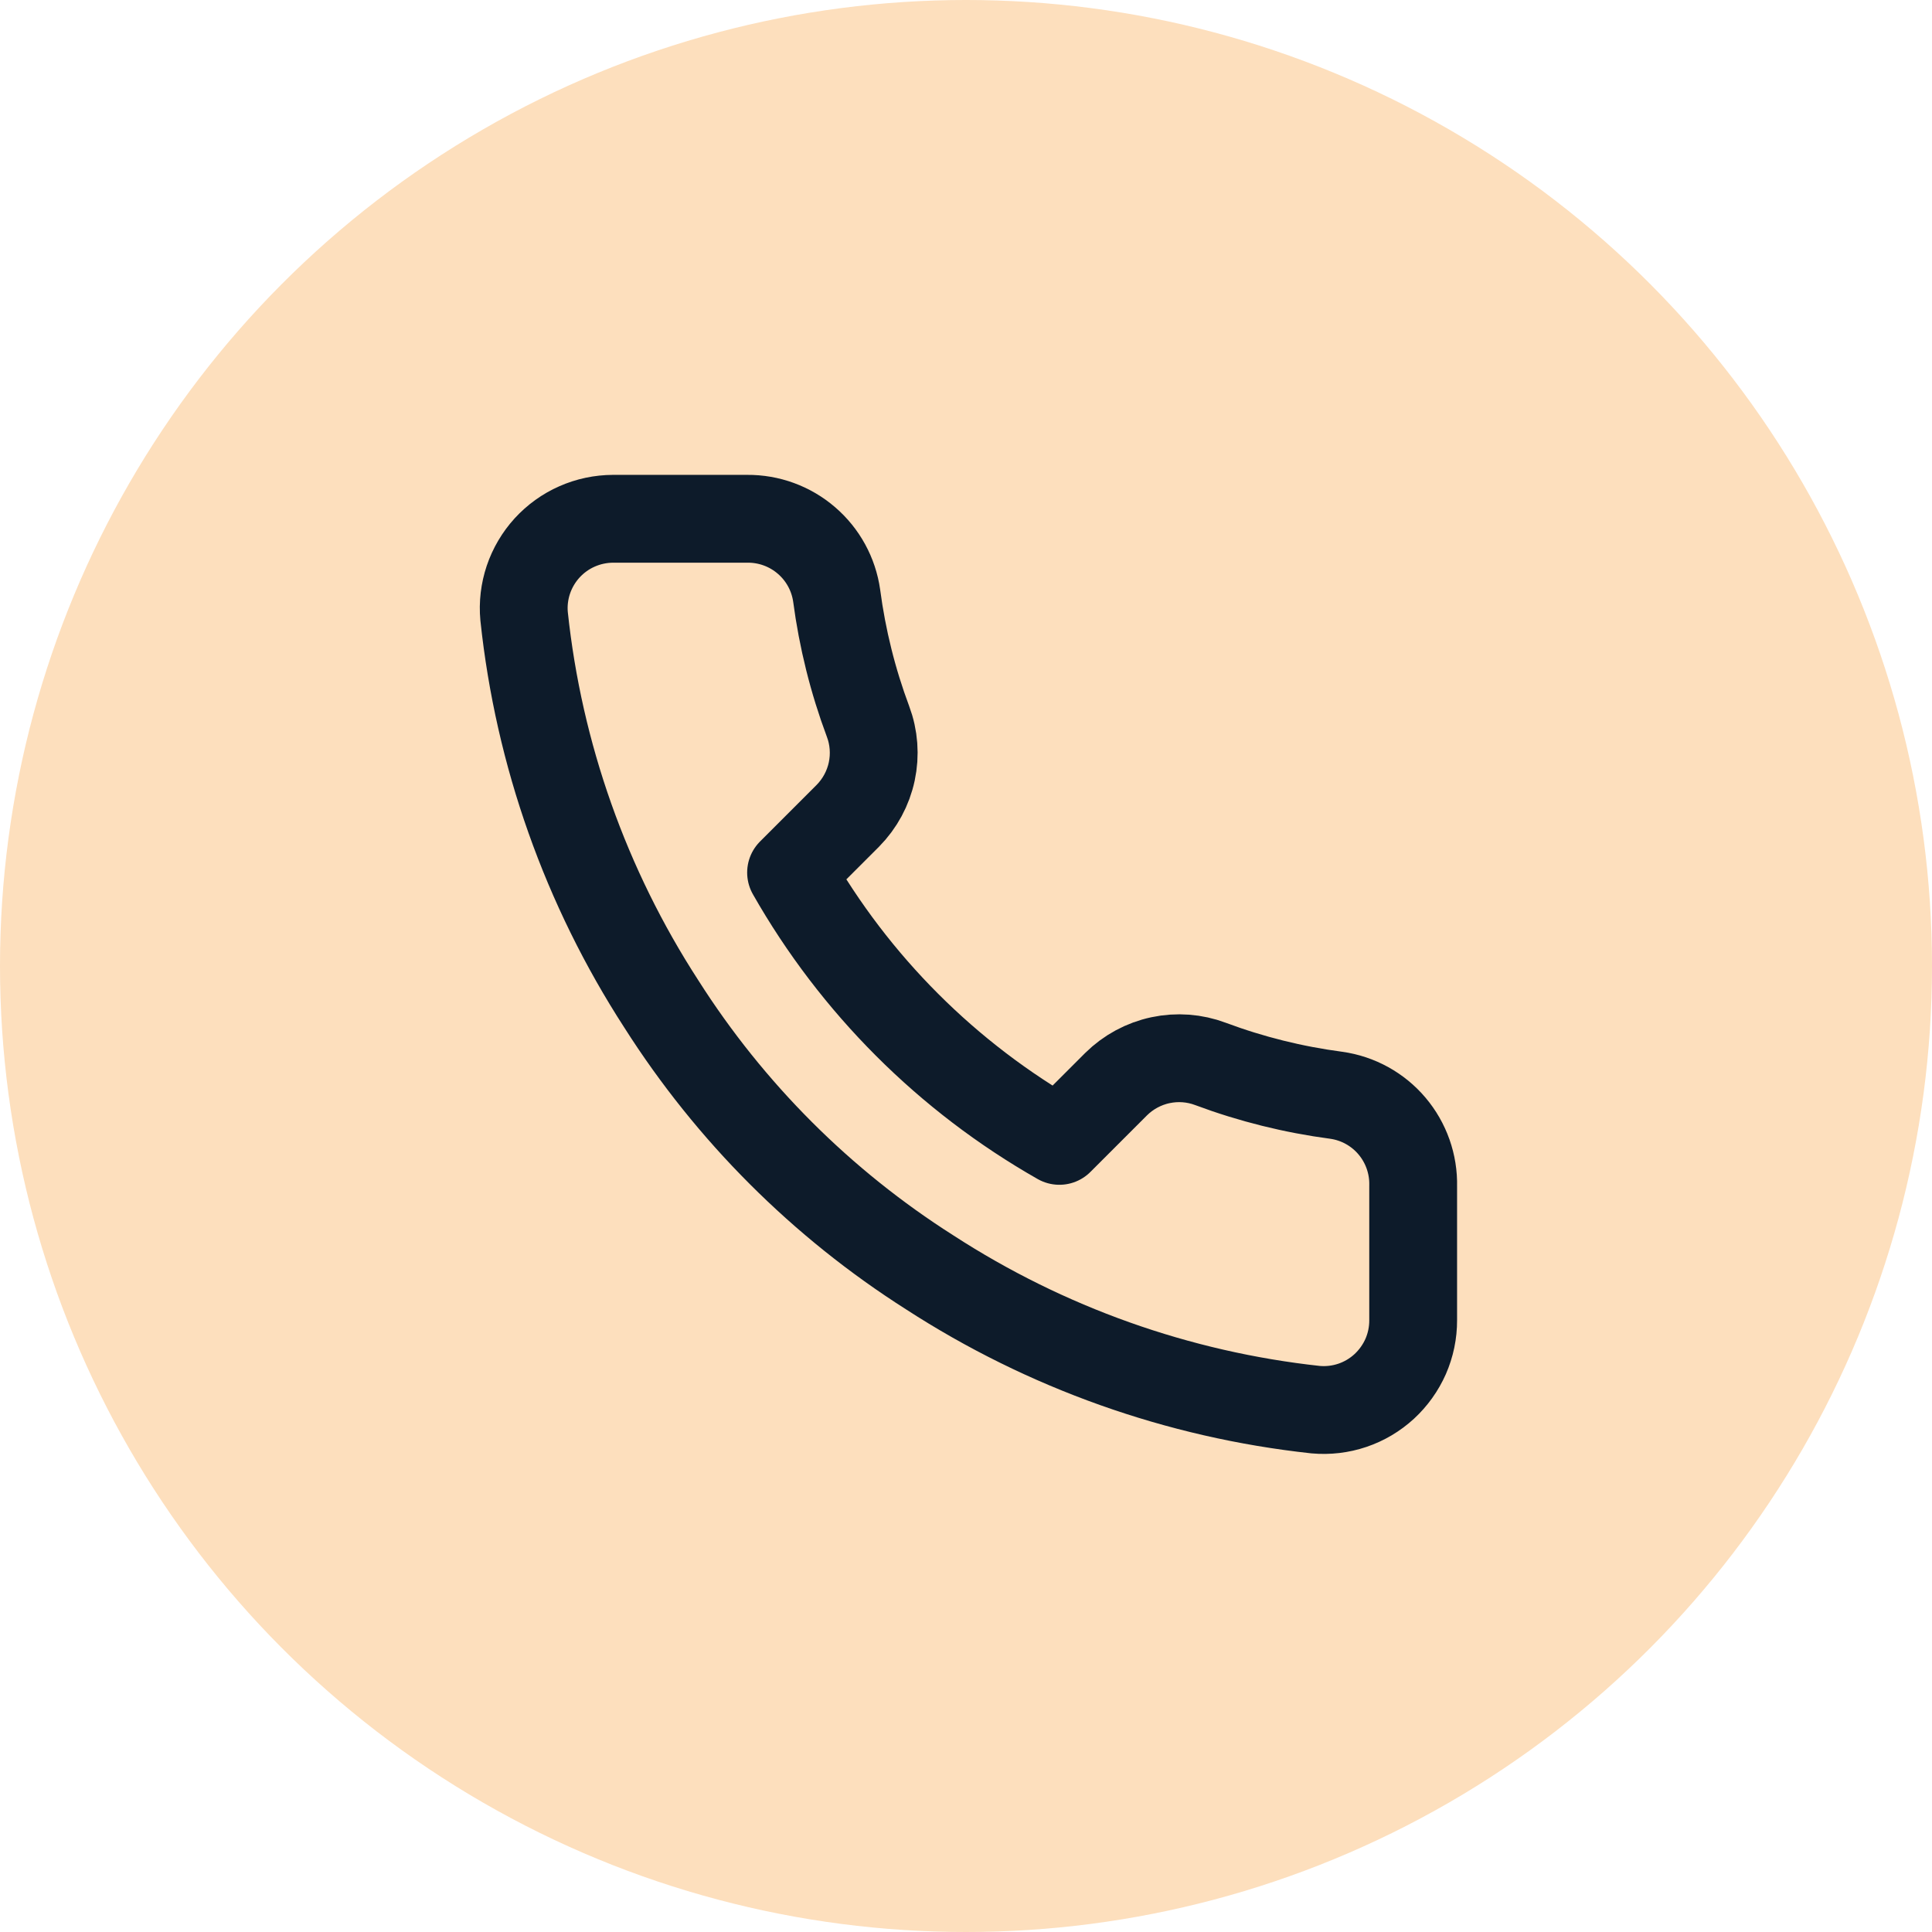
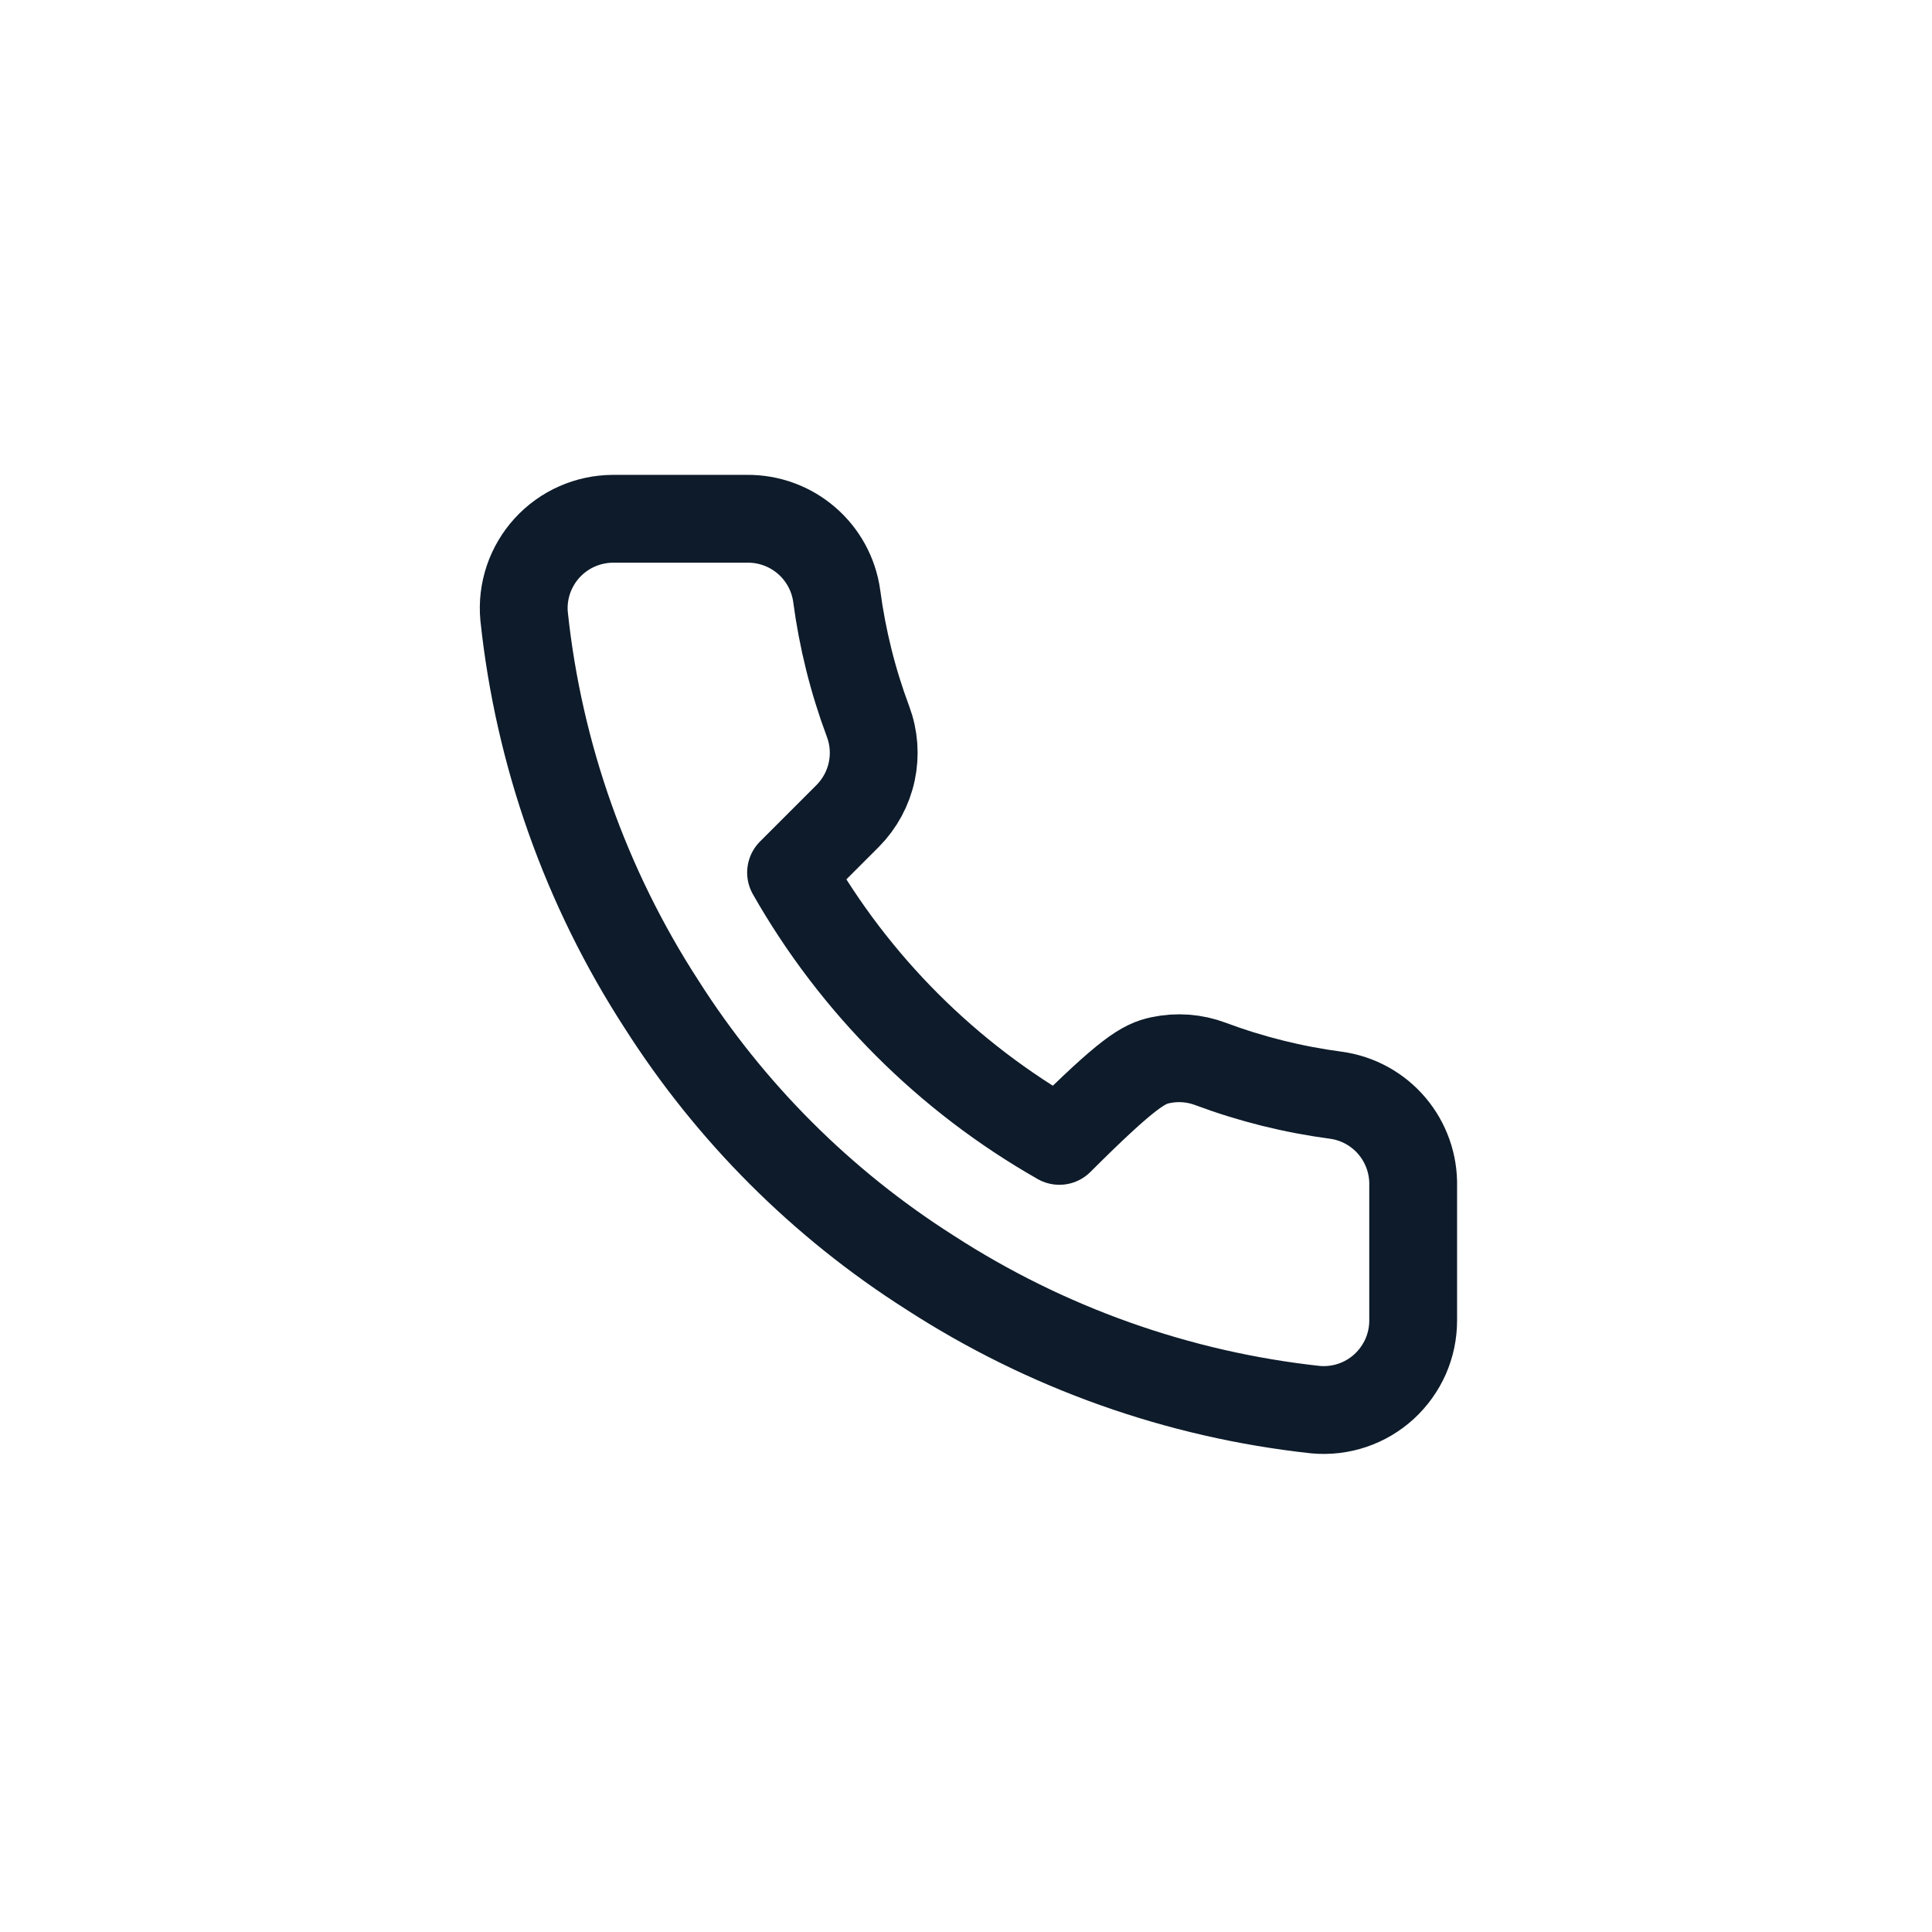
<svg xmlns="http://www.w3.org/2000/svg" width="33" height="33" viewBox="0 0 33 33" fill="none">
-   <circle cx="16.5" cy="16.5" r="16.5" fill="#FDDFBD" />
-   <path d="M24.138 20.259V22.55C24.139 22.763 24.095 22.974 24.01 23.169C23.924 23.363 23.799 23.538 23.643 23.682C23.486 23.826 23.301 23.936 23.099 24.004C22.898 24.072 22.684 24.097 22.472 24.078C20.122 23.823 17.864 23.019 15.88 21.733C14.034 20.56 12.47 18.995 11.297 17.15C10.006 15.157 9.202 12.888 8.952 10.527C8.932 10.315 8.958 10.102 9.025 9.902C9.093 9.701 9.202 9.516 9.345 9.359C9.488 9.203 9.662 9.077 9.856 8.992C10.05 8.906 10.26 8.862 10.472 8.861H12.763C13.134 8.858 13.493 8.989 13.774 9.231C14.056 9.473 14.239 9.808 14.291 10.175C14.388 10.909 14.567 11.629 14.826 12.322C14.929 12.595 14.951 12.892 14.89 13.178C14.829 13.464 14.687 13.726 14.482 13.934L13.512 14.904C14.599 16.816 16.183 18.4 18.095 19.487L19.065 18.517C19.273 18.312 19.535 18.17 19.821 18.109C20.107 18.048 20.404 18.07 20.677 18.173C21.37 18.432 22.09 18.611 22.824 18.708C23.195 18.76 23.534 18.947 23.776 19.233C24.018 19.519 24.147 19.884 24.138 20.259Z" stroke="#0D1B2A" stroke-width="1.5" stroke-linecap="round" stroke-linejoin="round" />
+   <path d="M24.138 20.259V22.55C24.139 22.763 24.095 22.974 24.01 23.169C23.924 23.363 23.799 23.538 23.643 23.682C23.486 23.826 23.301 23.936 23.099 24.004C22.898 24.072 22.684 24.097 22.472 24.078C20.122 23.823 17.864 23.019 15.88 21.733C14.034 20.56 12.47 18.995 11.297 17.15C10.006 15.157 9.202 12.888 8.952 10.527C8.932 10.315 8.958 10.102 9.025 9.902C9.093 9.701 9.202 9.516 9.345 9.359C9.488 9.203 9.662 9.077 9.856 8.992C10.05 8.906 10.26 8.862 10.472 8.861H12.763C13.134 8.858 13.493 8.989 13.774 9.231C14.056 9.473 14.239 9.808 14.291 10.175C14.388 10.909 14.567 11.629 14.826 12.322C14.929 12.595 14.951 12.892 14.89 13.178C14.829 13.464 14.687 13.726 14.482 13.934L13.512 14.904C14.599 16.816 16.183 18.4 18.095 19.487C19.273 18.312 19.535 18.17 19.821 18.109C20.107 18.048 20.404 18.07 20.677 18.173C21.37 18.432 22.09 18.611 22.824 18.708C23.195 18.76 23.534 18.947 23.776 19.233C24.018 19.519 24.147 19.884 24.138 20.259Z" stroke="#0D1B2A" stroke-width="1.5" stroke-linecap="round" stroke-linejoin="round" />
</svg>